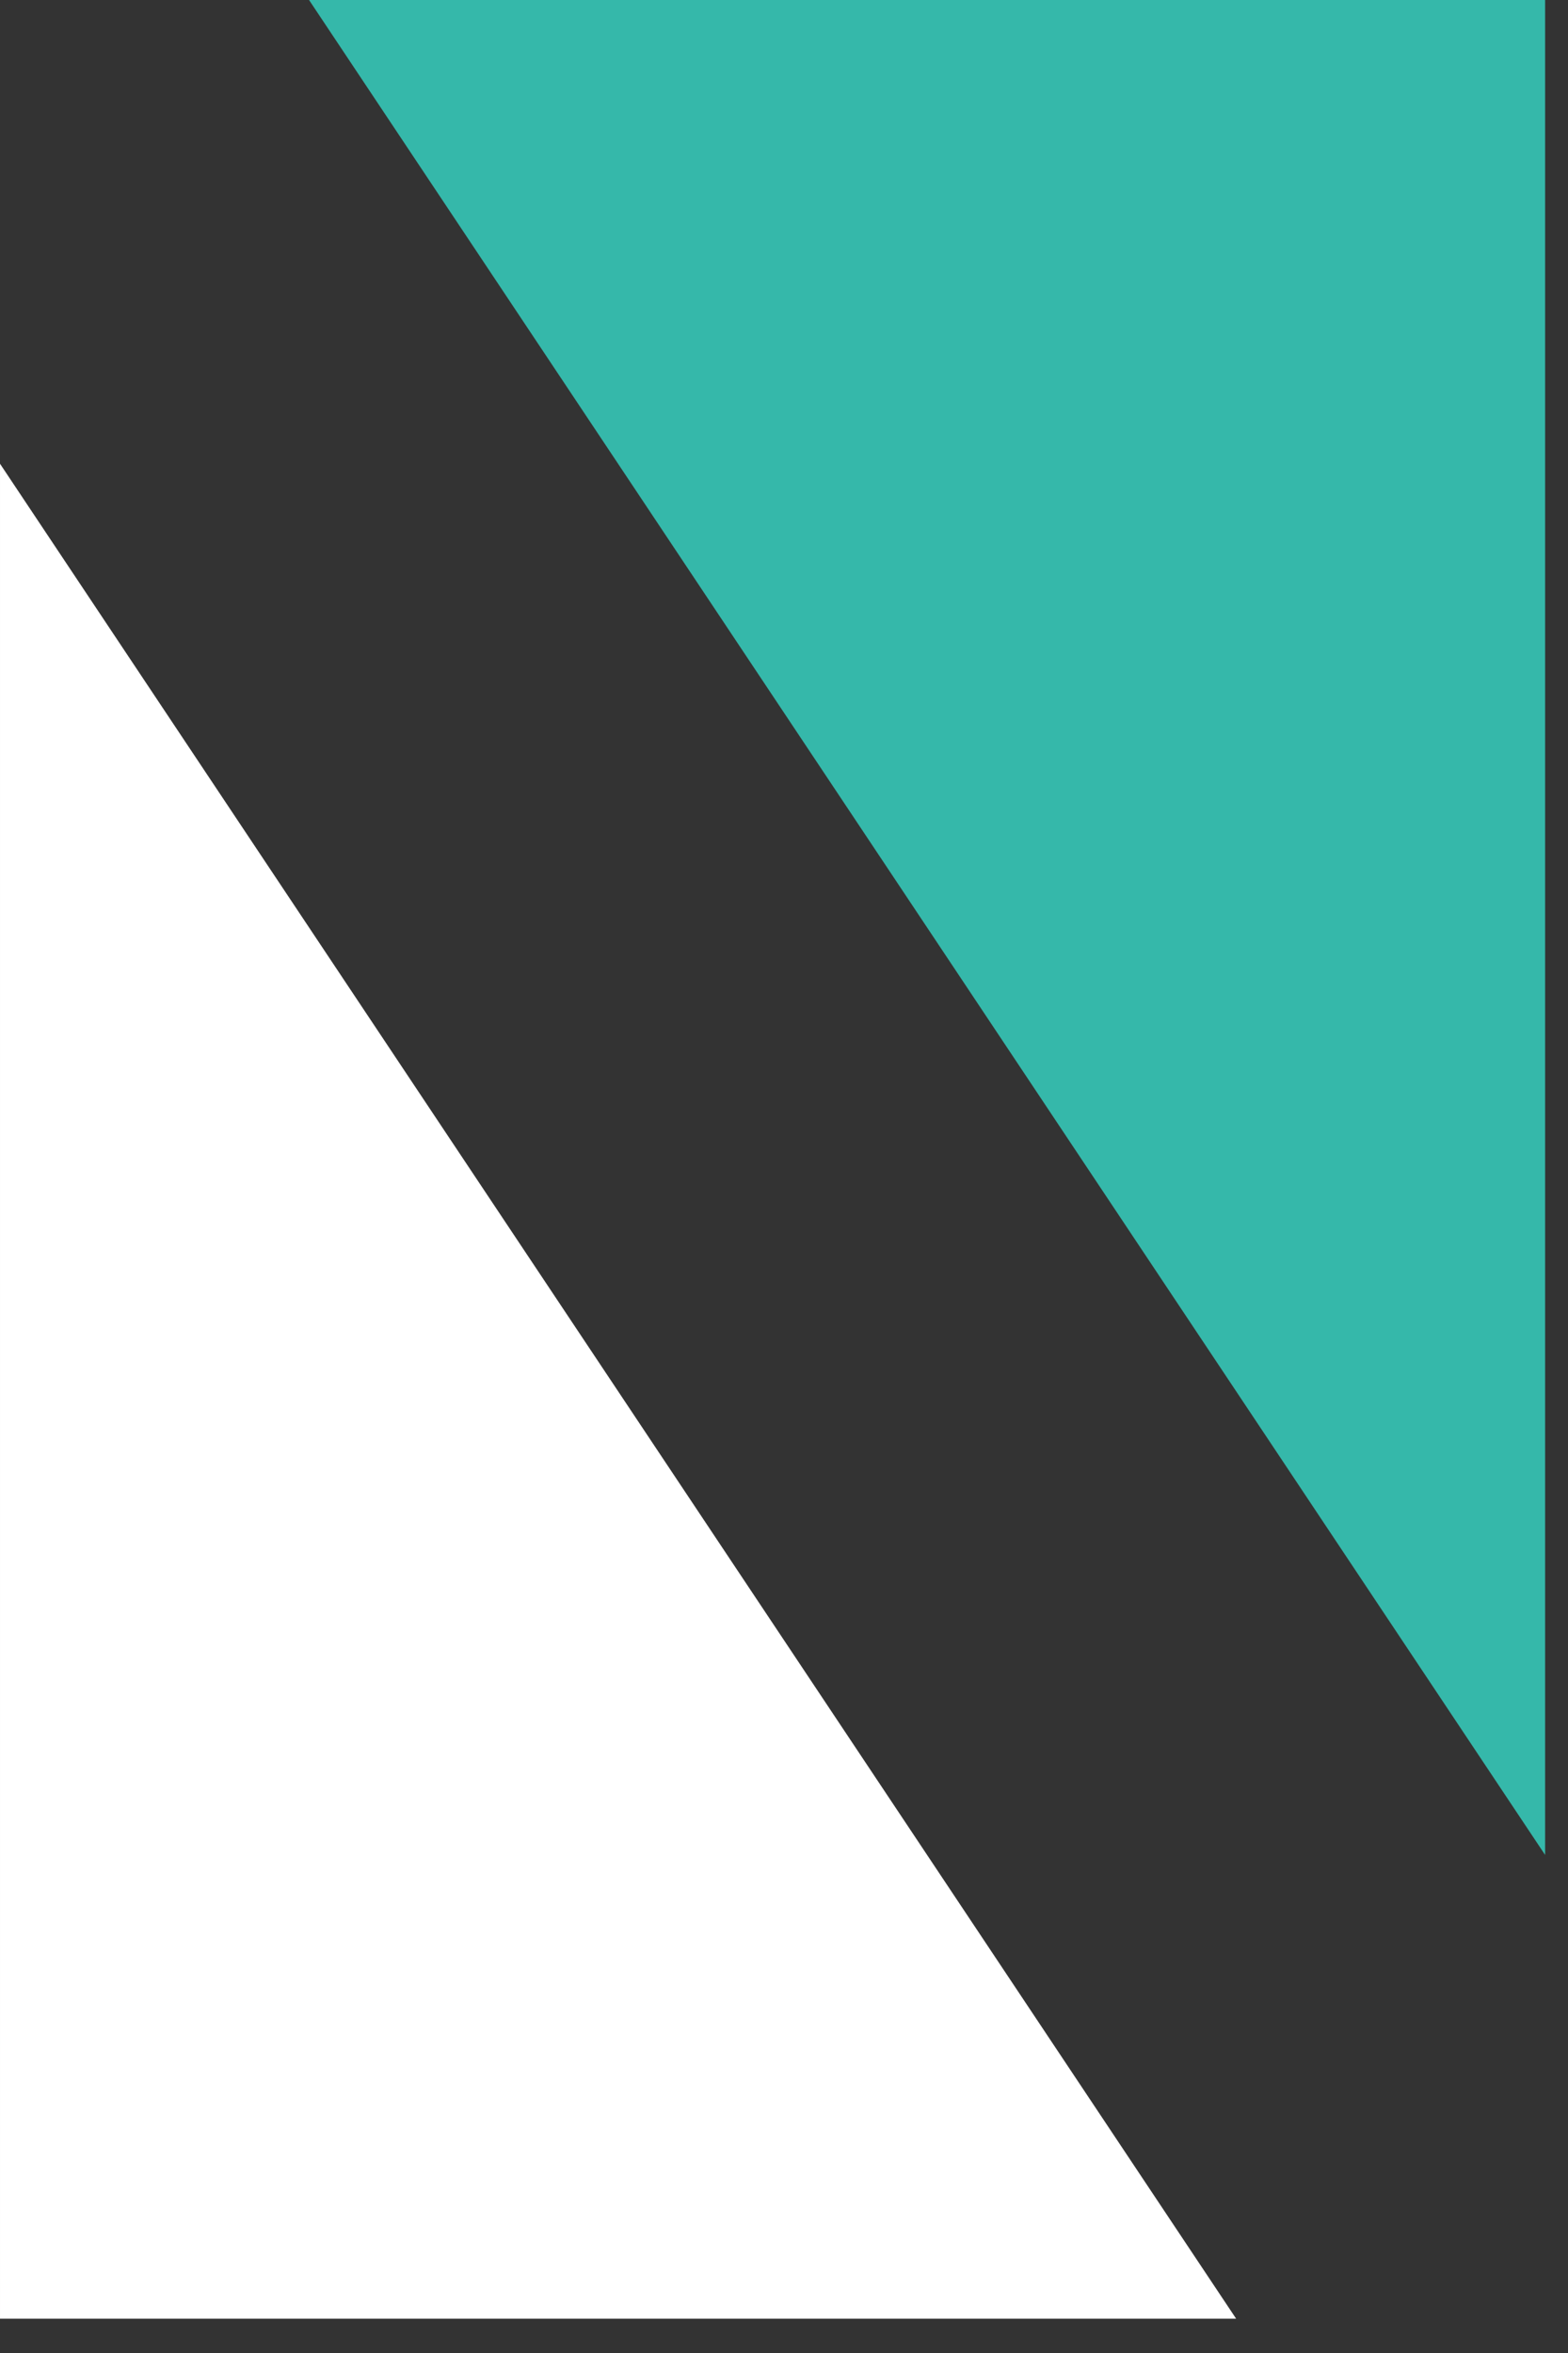
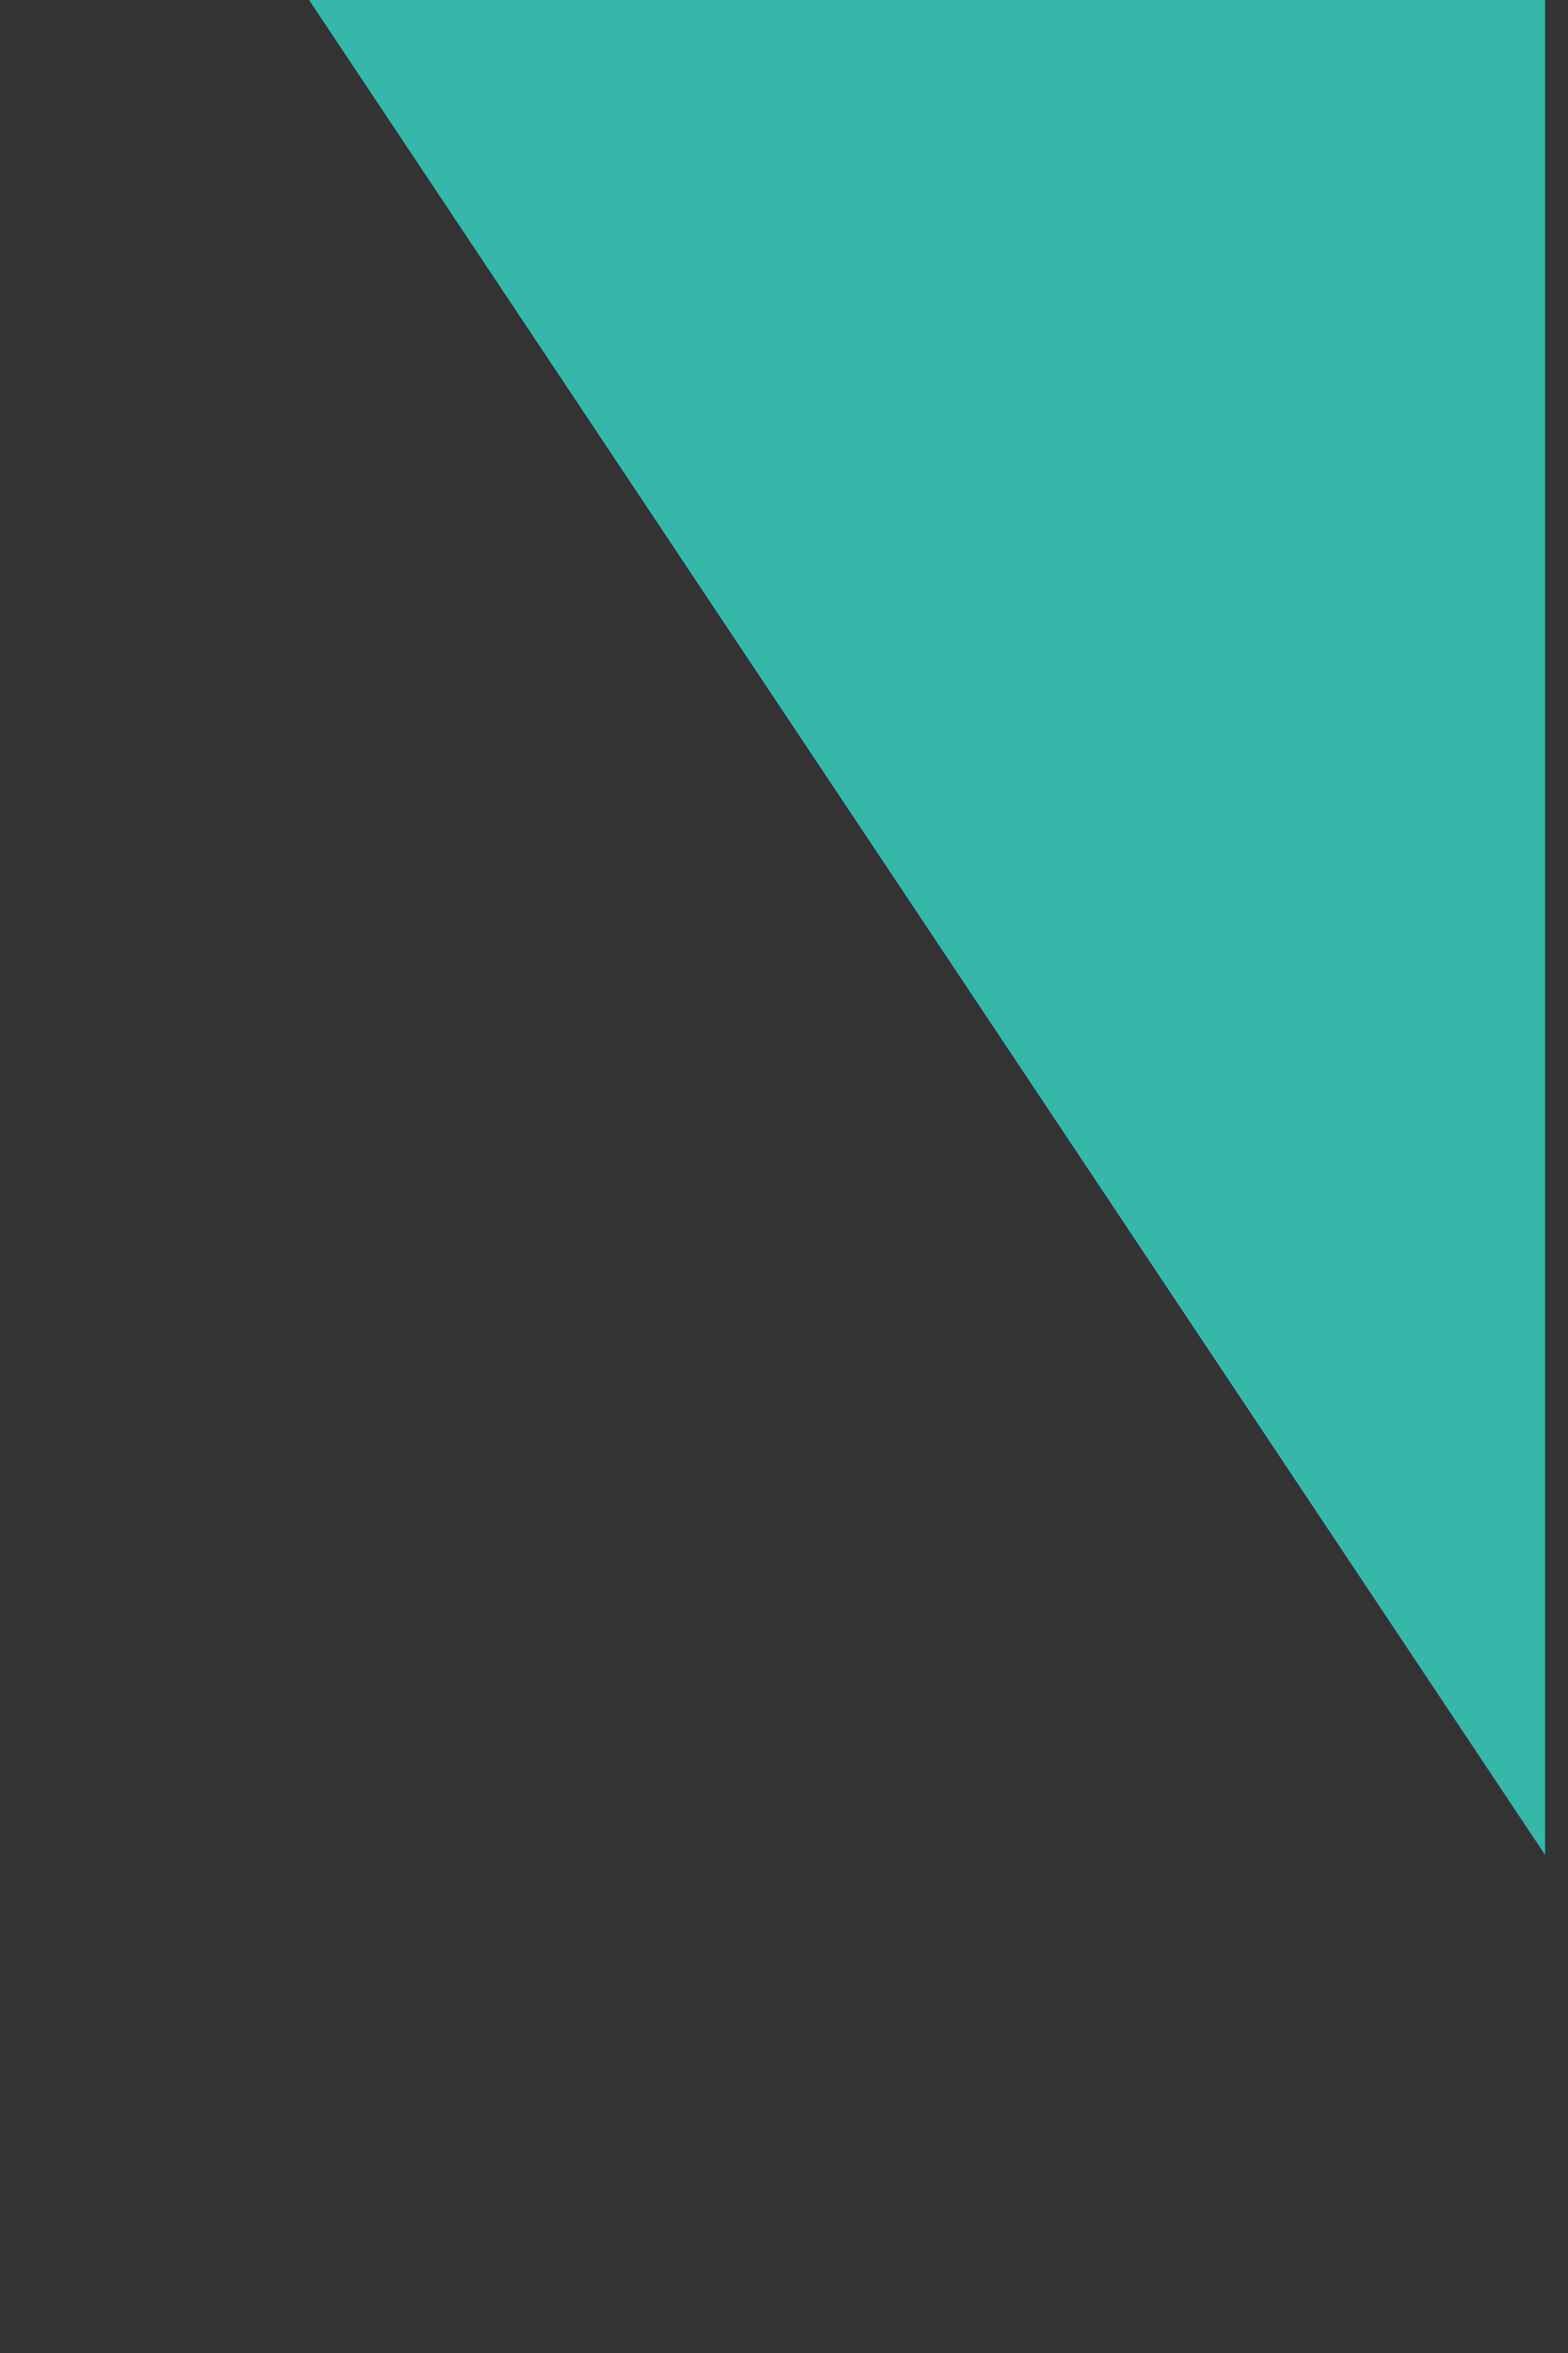
<svg xmlns="http://www.w3.org/2000/svg" width="32" height="48" viewBox="0 0 32 48" fill="none">
  <rect x="0" y="0" width="32" height="48" fill="#333333" stroke="none" />
-   <path d="M25.227 47.3L6.10352e-05 47.3L5.93811e-05 9.46L25.227 47.3Z" fill="white" />
  <path d="M6.307 1.10269e-06L31.533 0L31.533 37.84L6.307 1.10269e-06Z" fill="#35B8AA" />
</svg>